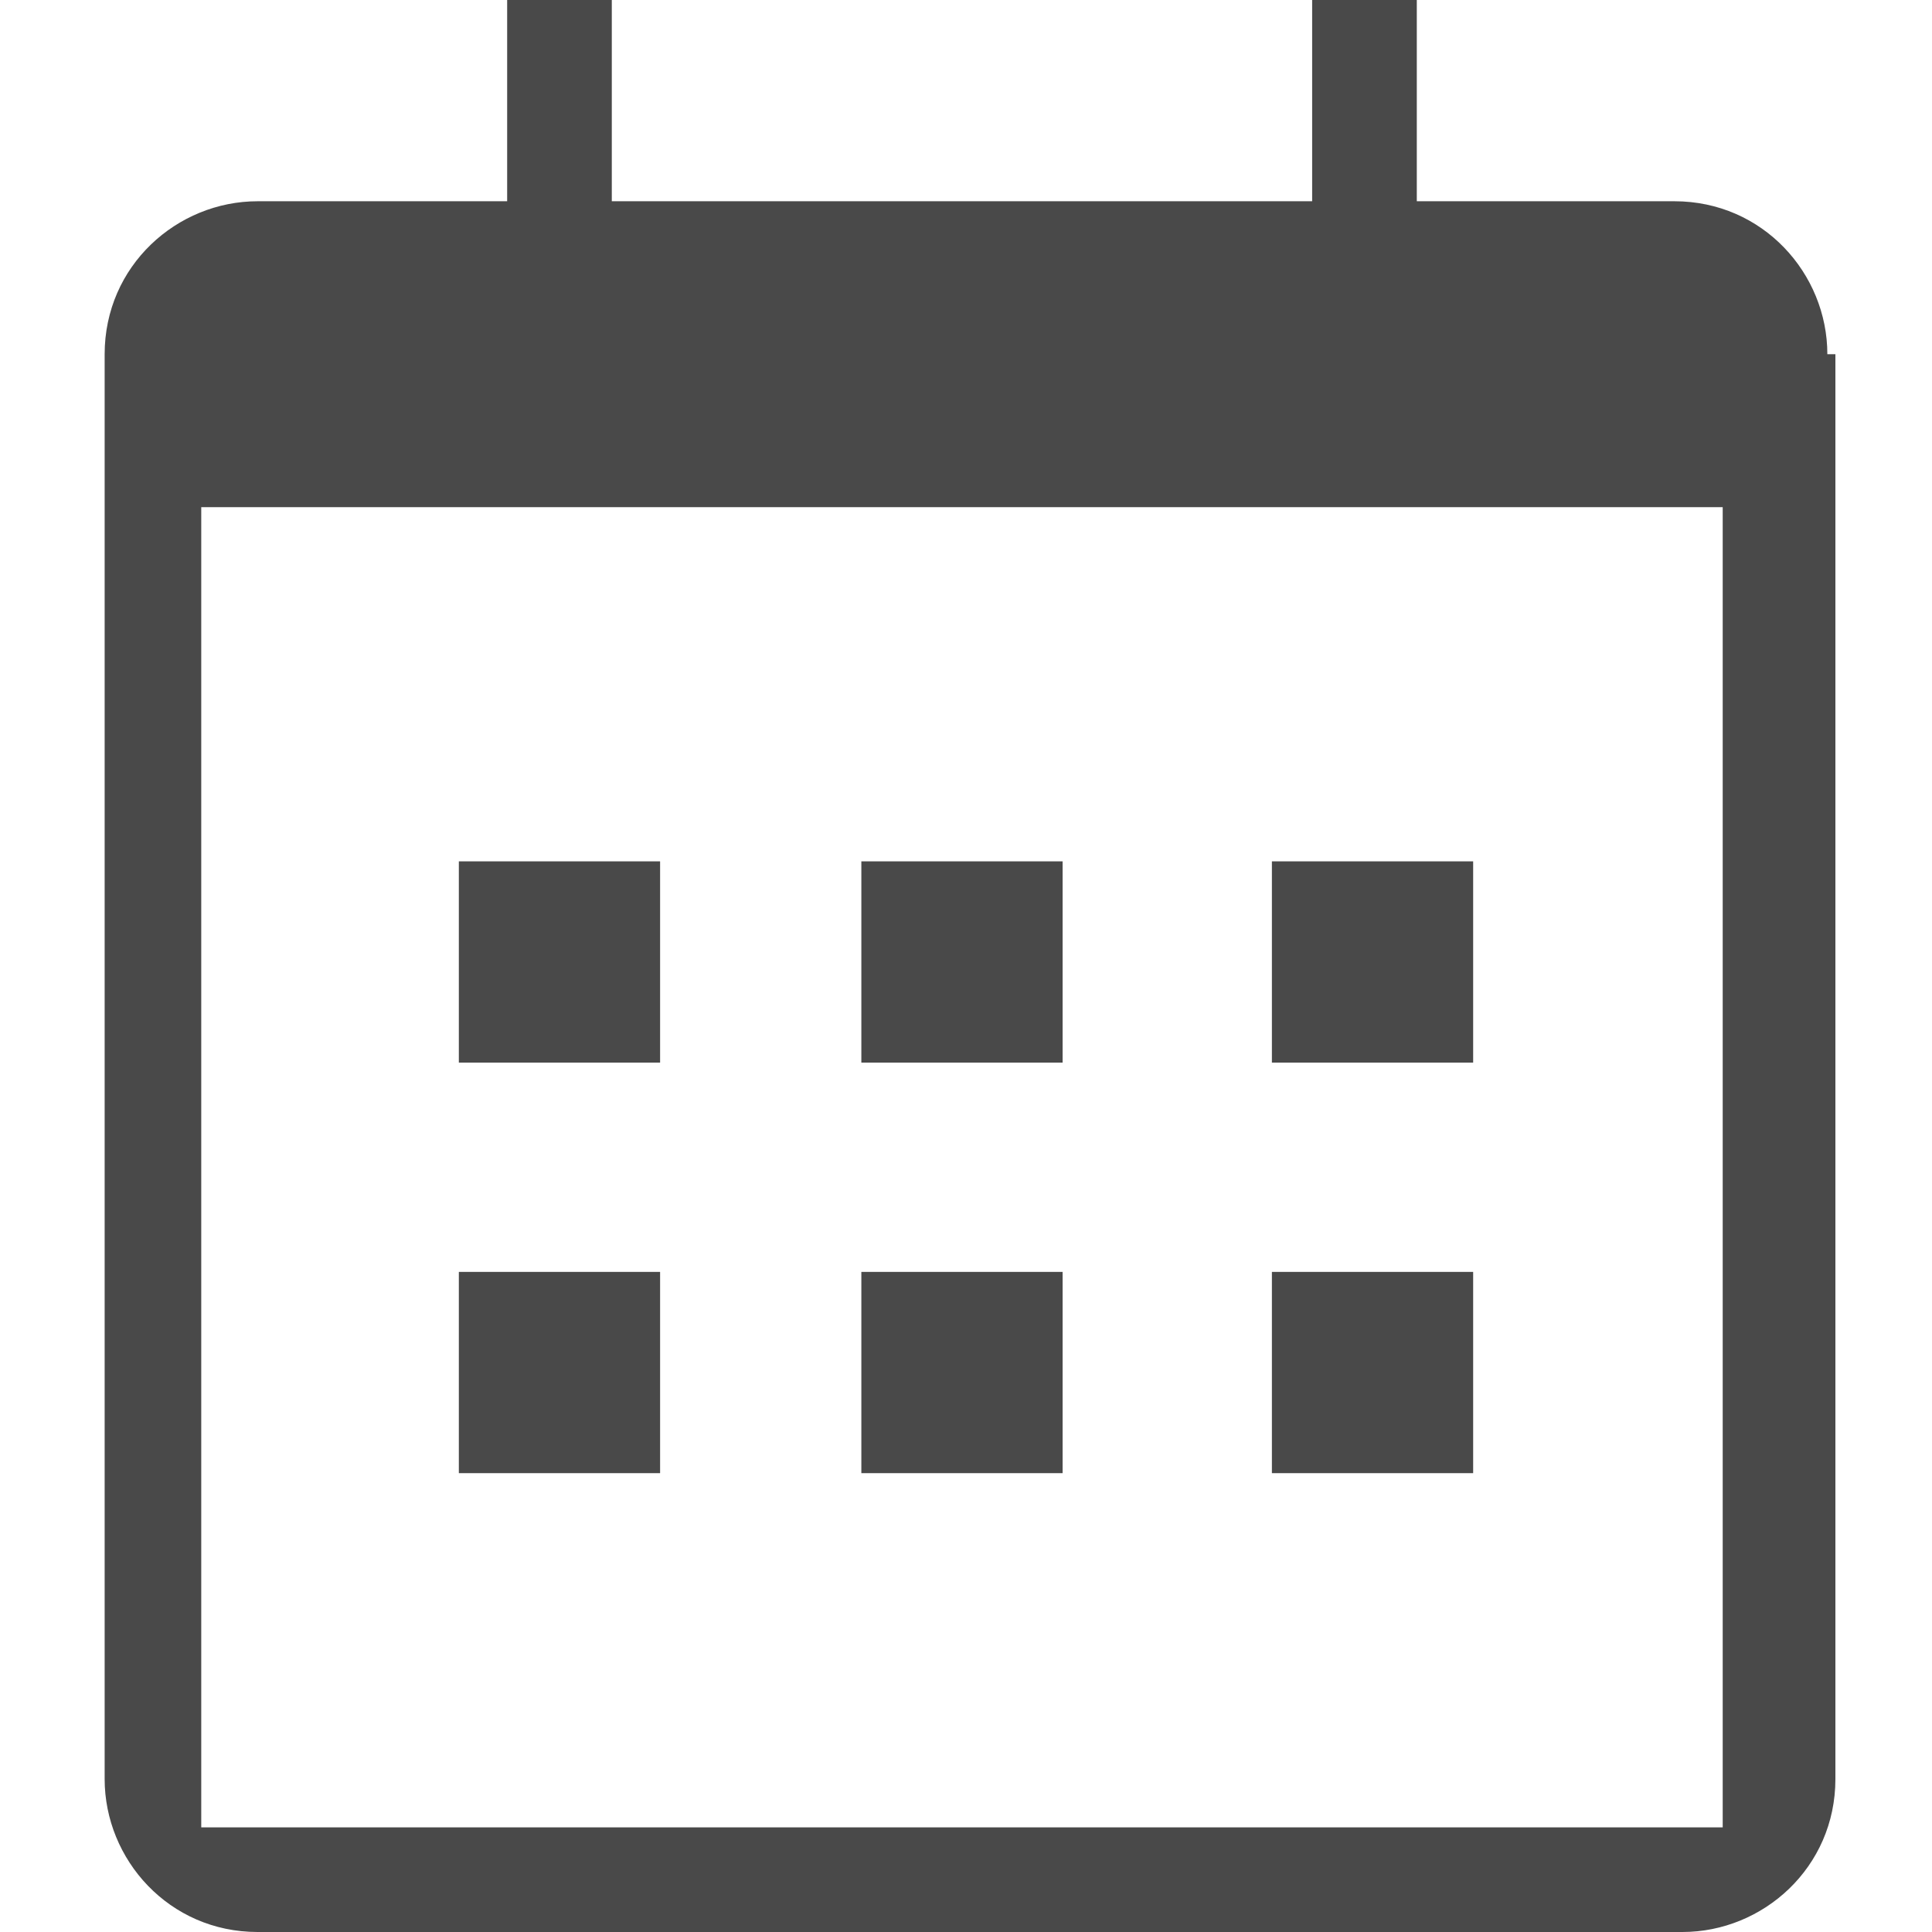
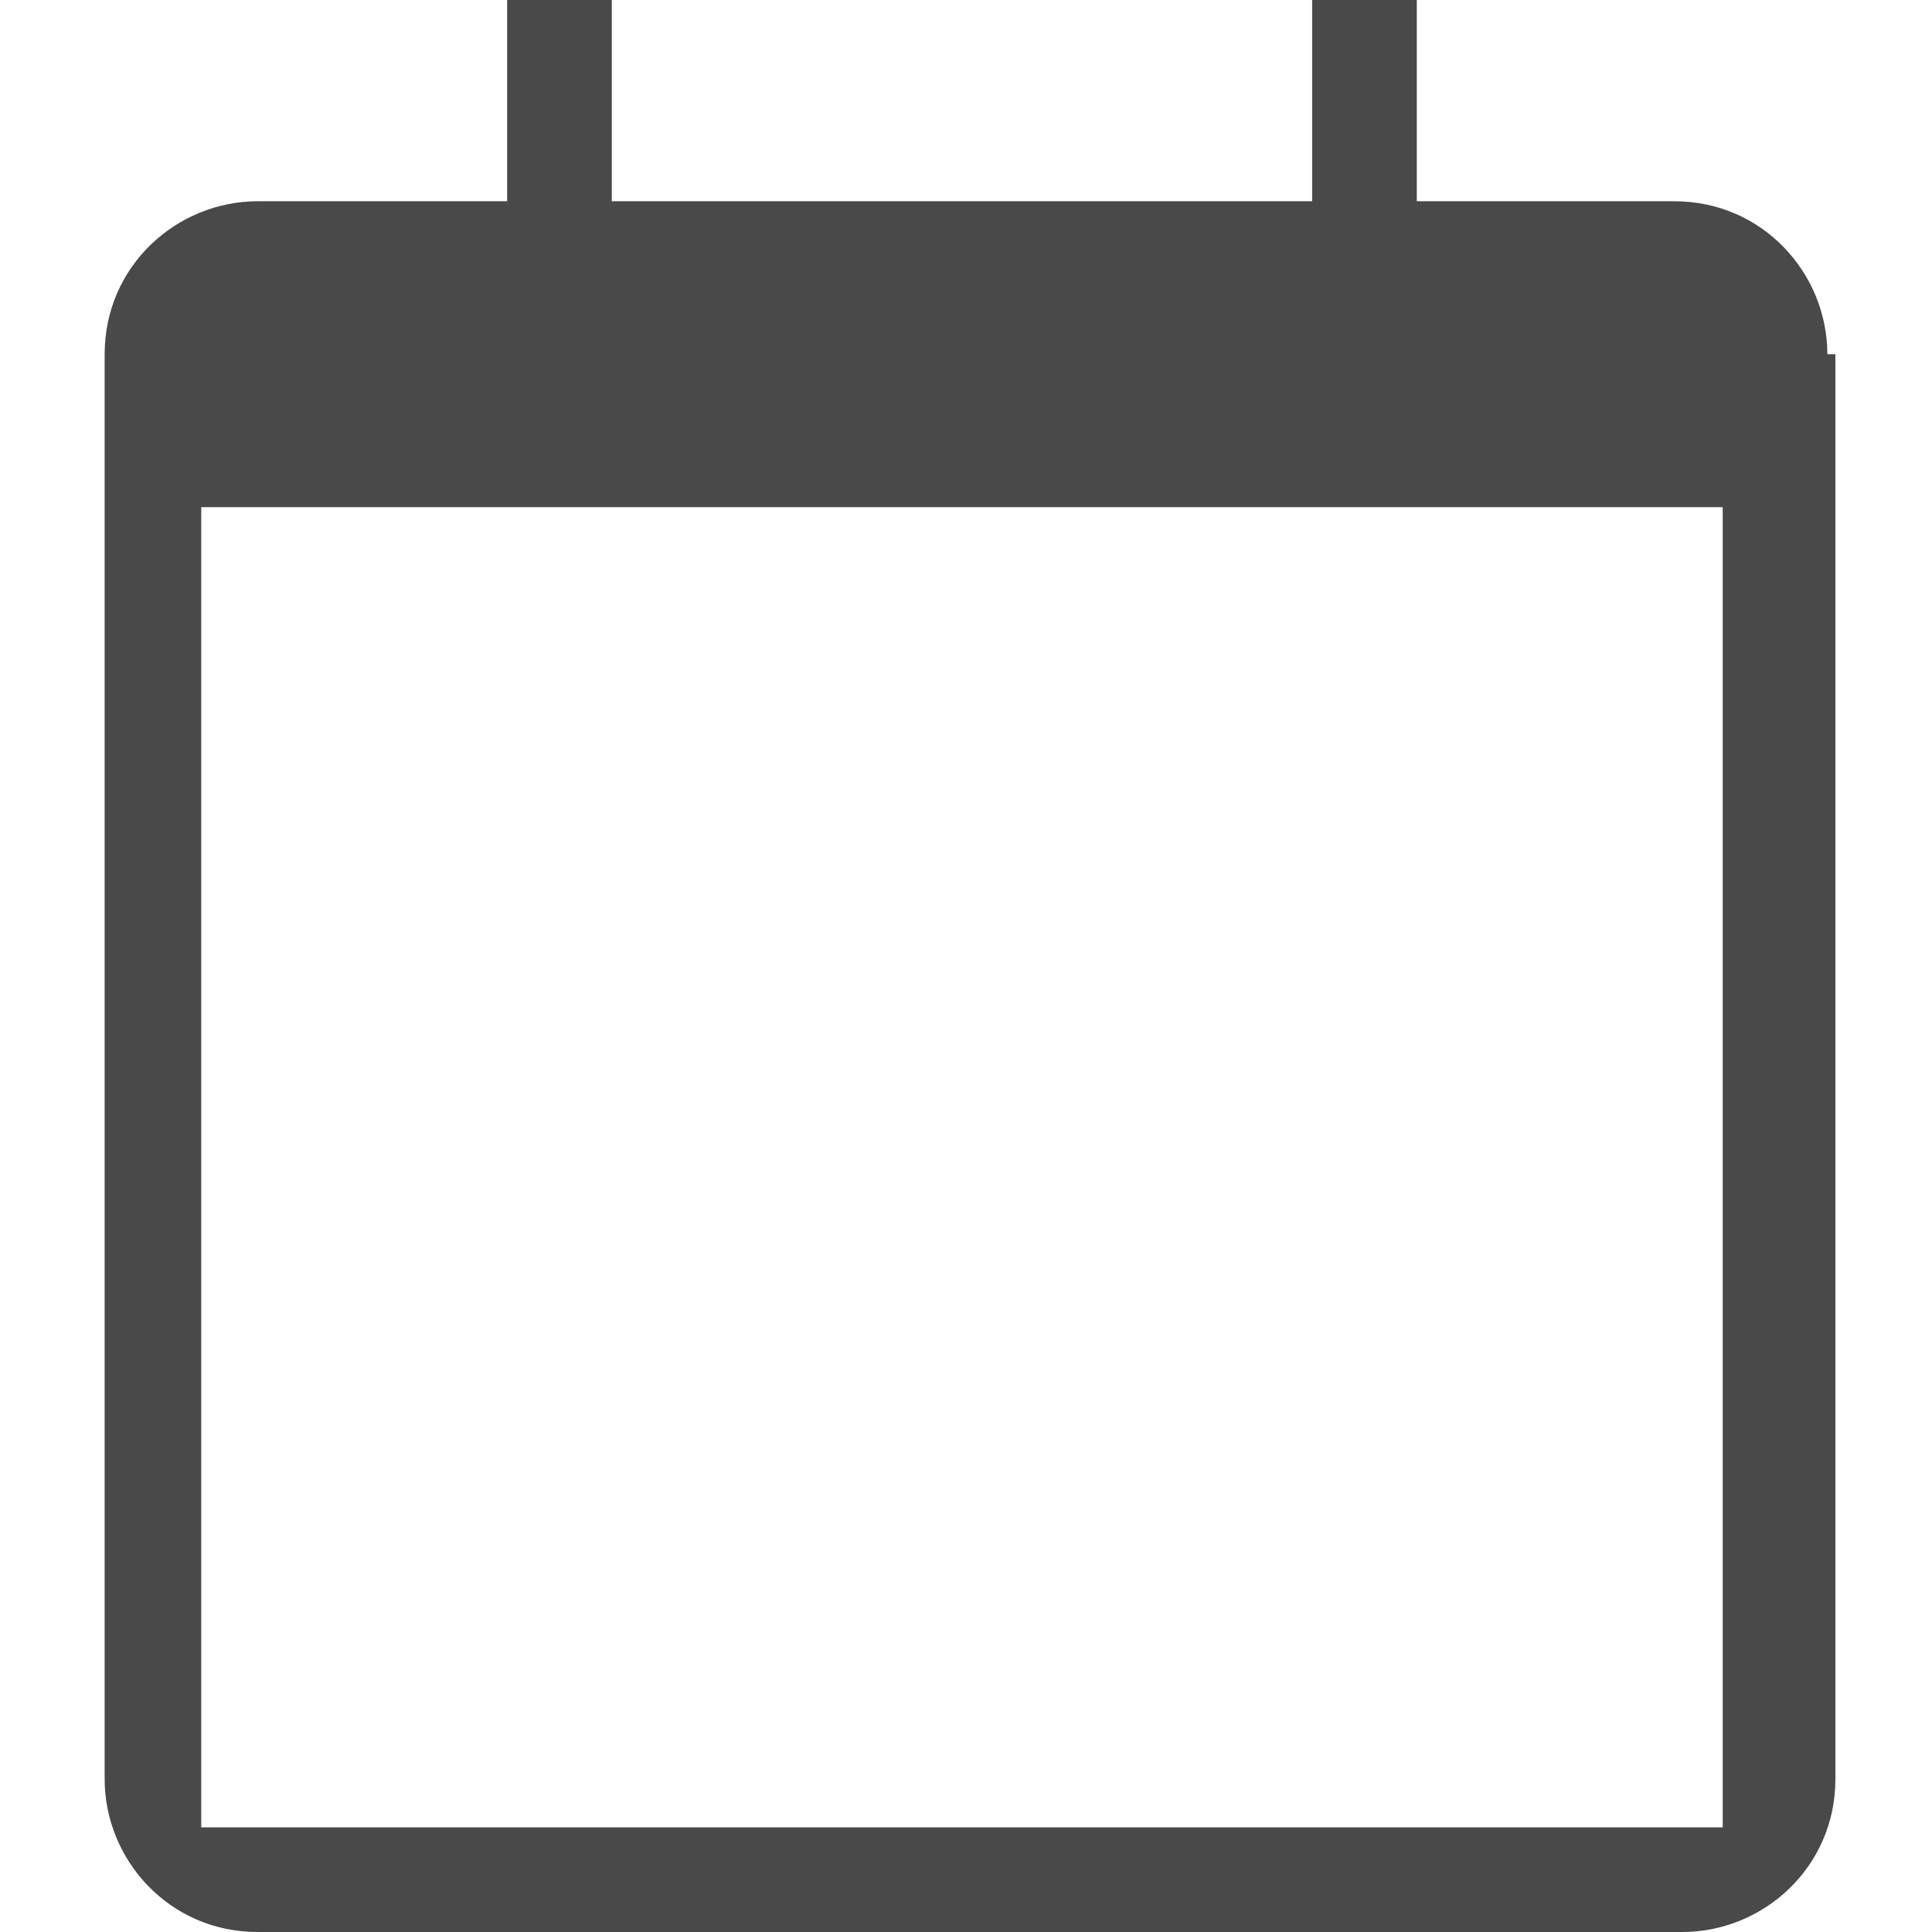
<svg xmlns="http://www.w3.org/2000/svg" version="1.1" id="Layer_1" x="0px" y="0px" viewBox="0 0 24 24" style="enable-background:new 0 0 24 24;" xml:space="preserve">
  <style type="text/css">
	.st0{fill:#494949;}
</style>
  <g>
-     <path class="st0" d="M5.7,10.7h2.5v2.5H5.7V10.7z M5.7,15.8h2.5v2.5H5.7V15.8z M10.7,10.7h2.5v2.5h-2.5V10.7z M10.7,15.8h2.5v2.5   h-2.5V15.8z M15.8,10.7h2.5v2.5h-2.5V10.7z M15.8,15.8h2.5v2.5h-2.5V15.8z" />
    <path class="st0" d="M22.7,4.4c0-1-0.8-1.9-1.9-1.9h-3.2V0h-1.3v2.5H7.6V0H6.3v2.5H3.2c-1,0-1.9,0.8-1.9,1.9v17.7   c0,1,0.8,1.9,1.9,1.9h17.7c1,0,1.9-0.8,1.9-1.9V4.4z M2.5,22.7V6.3h18.9l0,16.4H2.5z" />
  </g>
</svg>